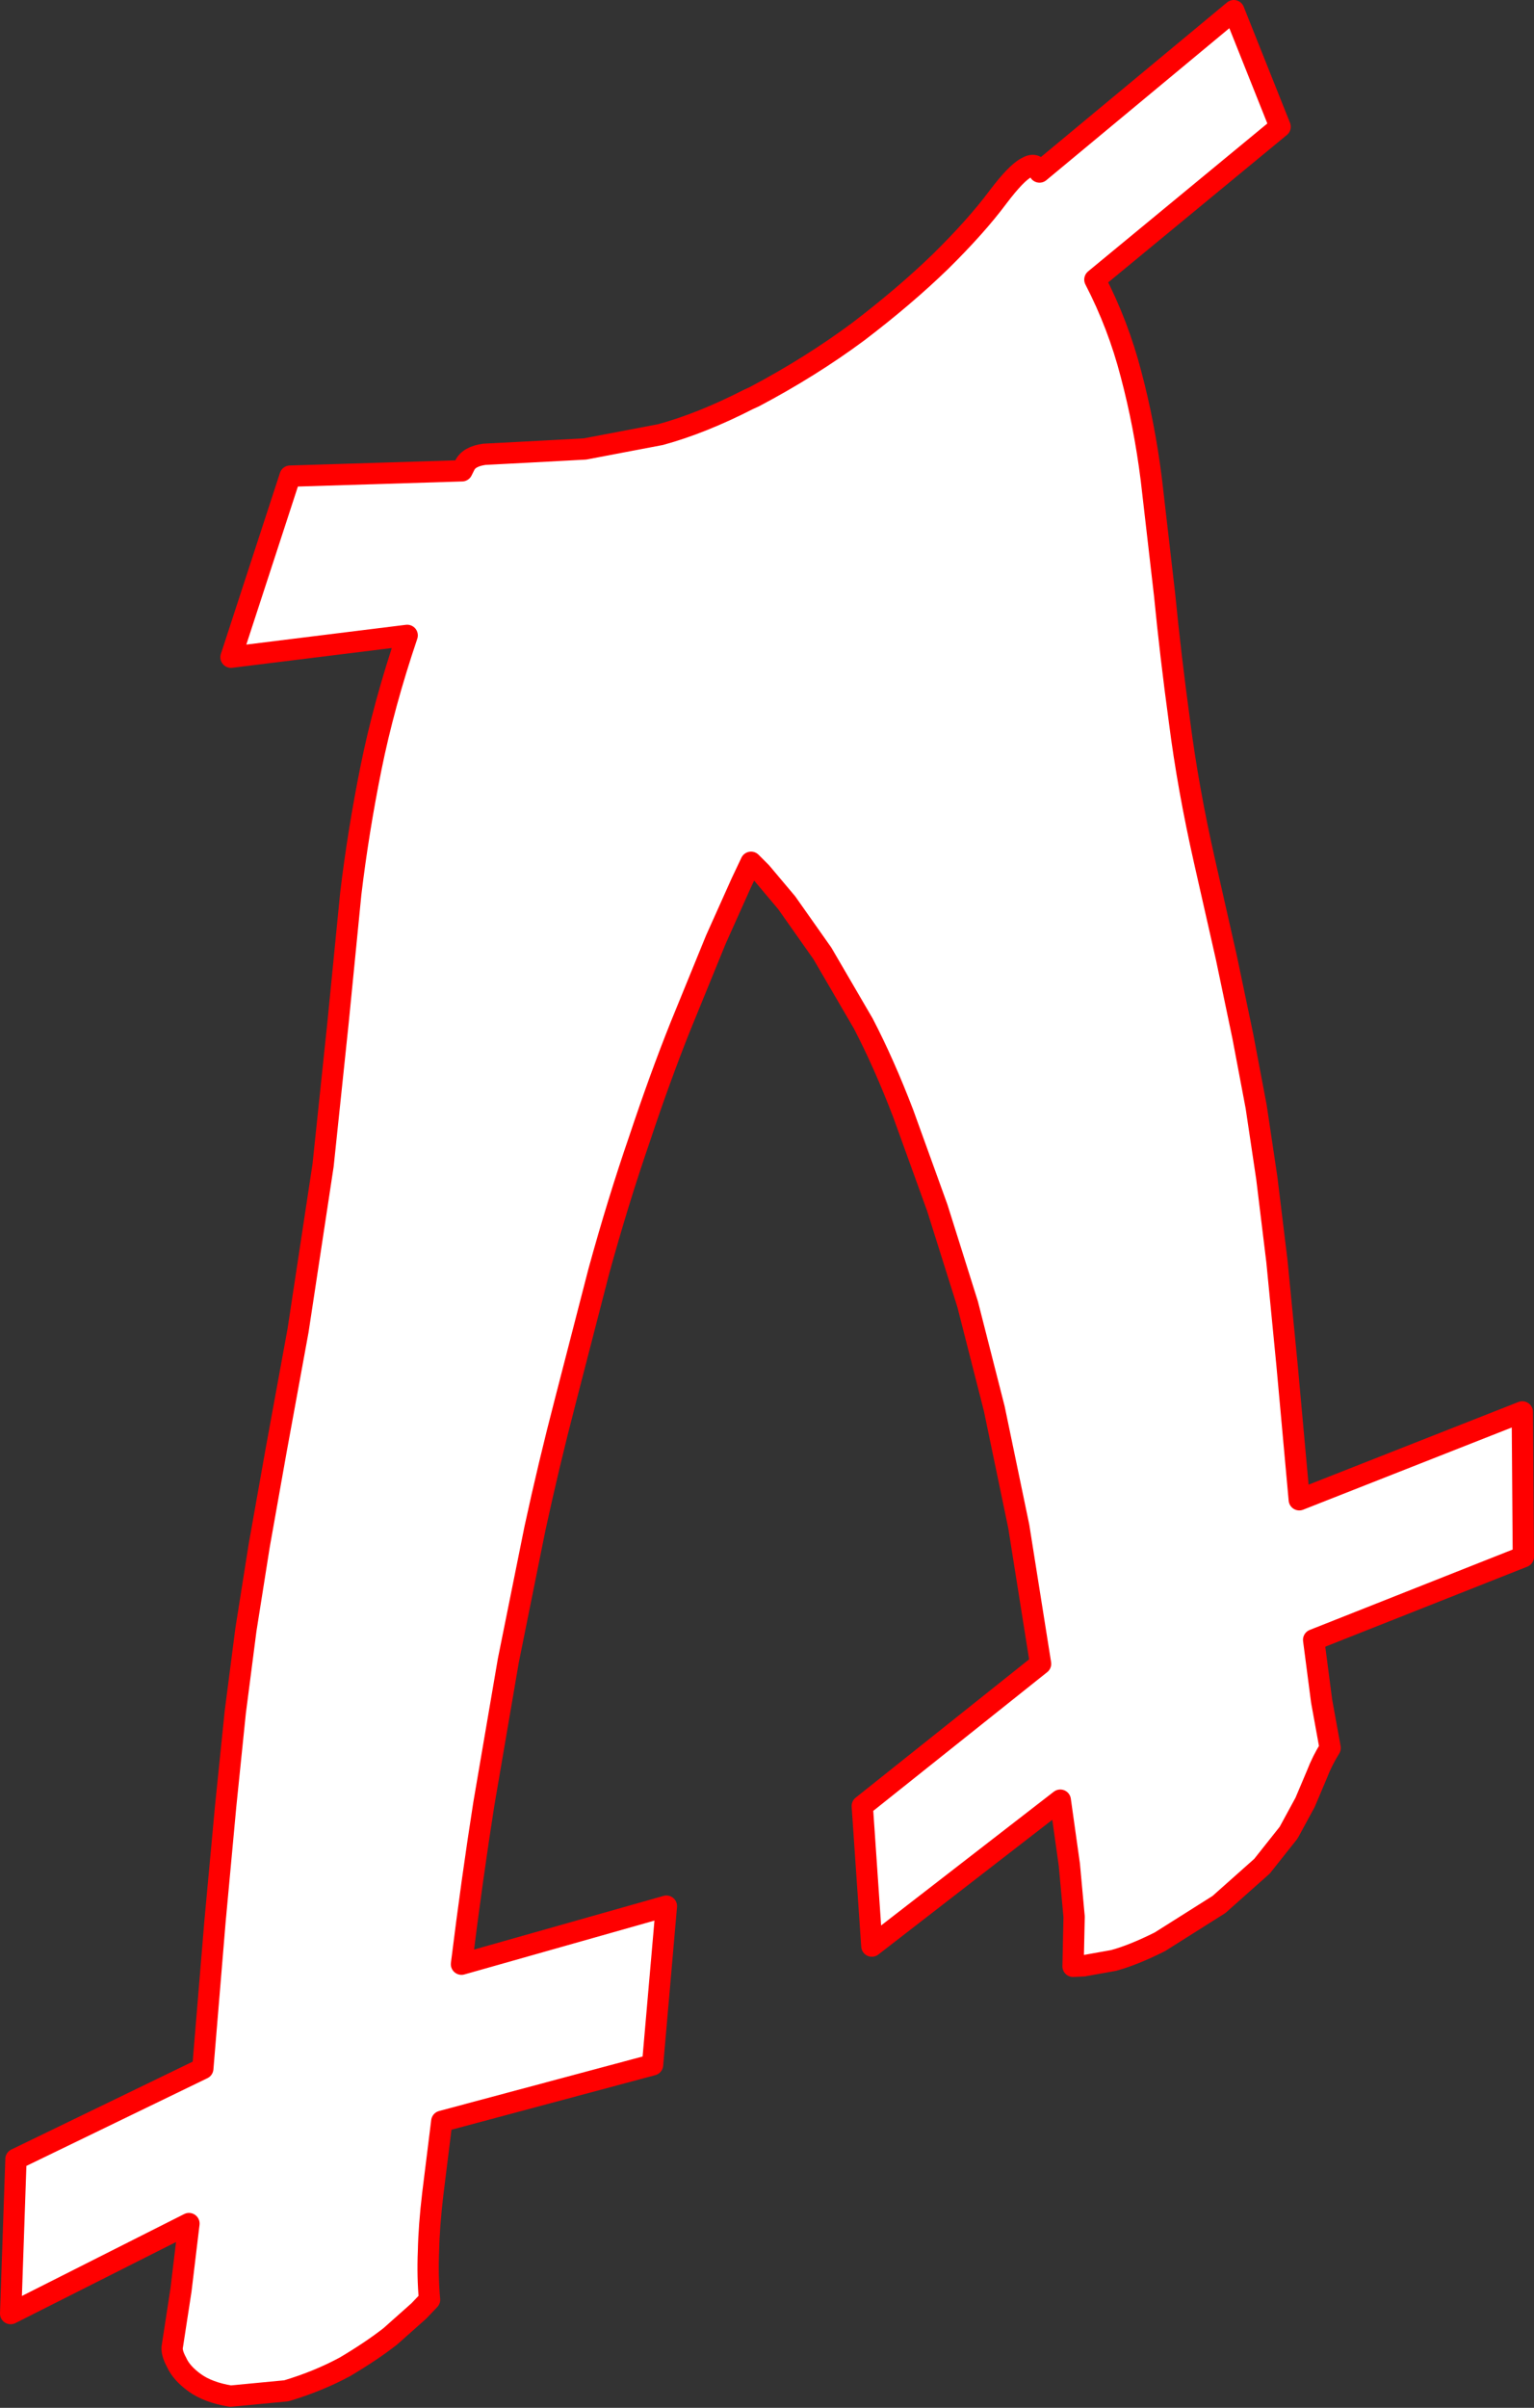
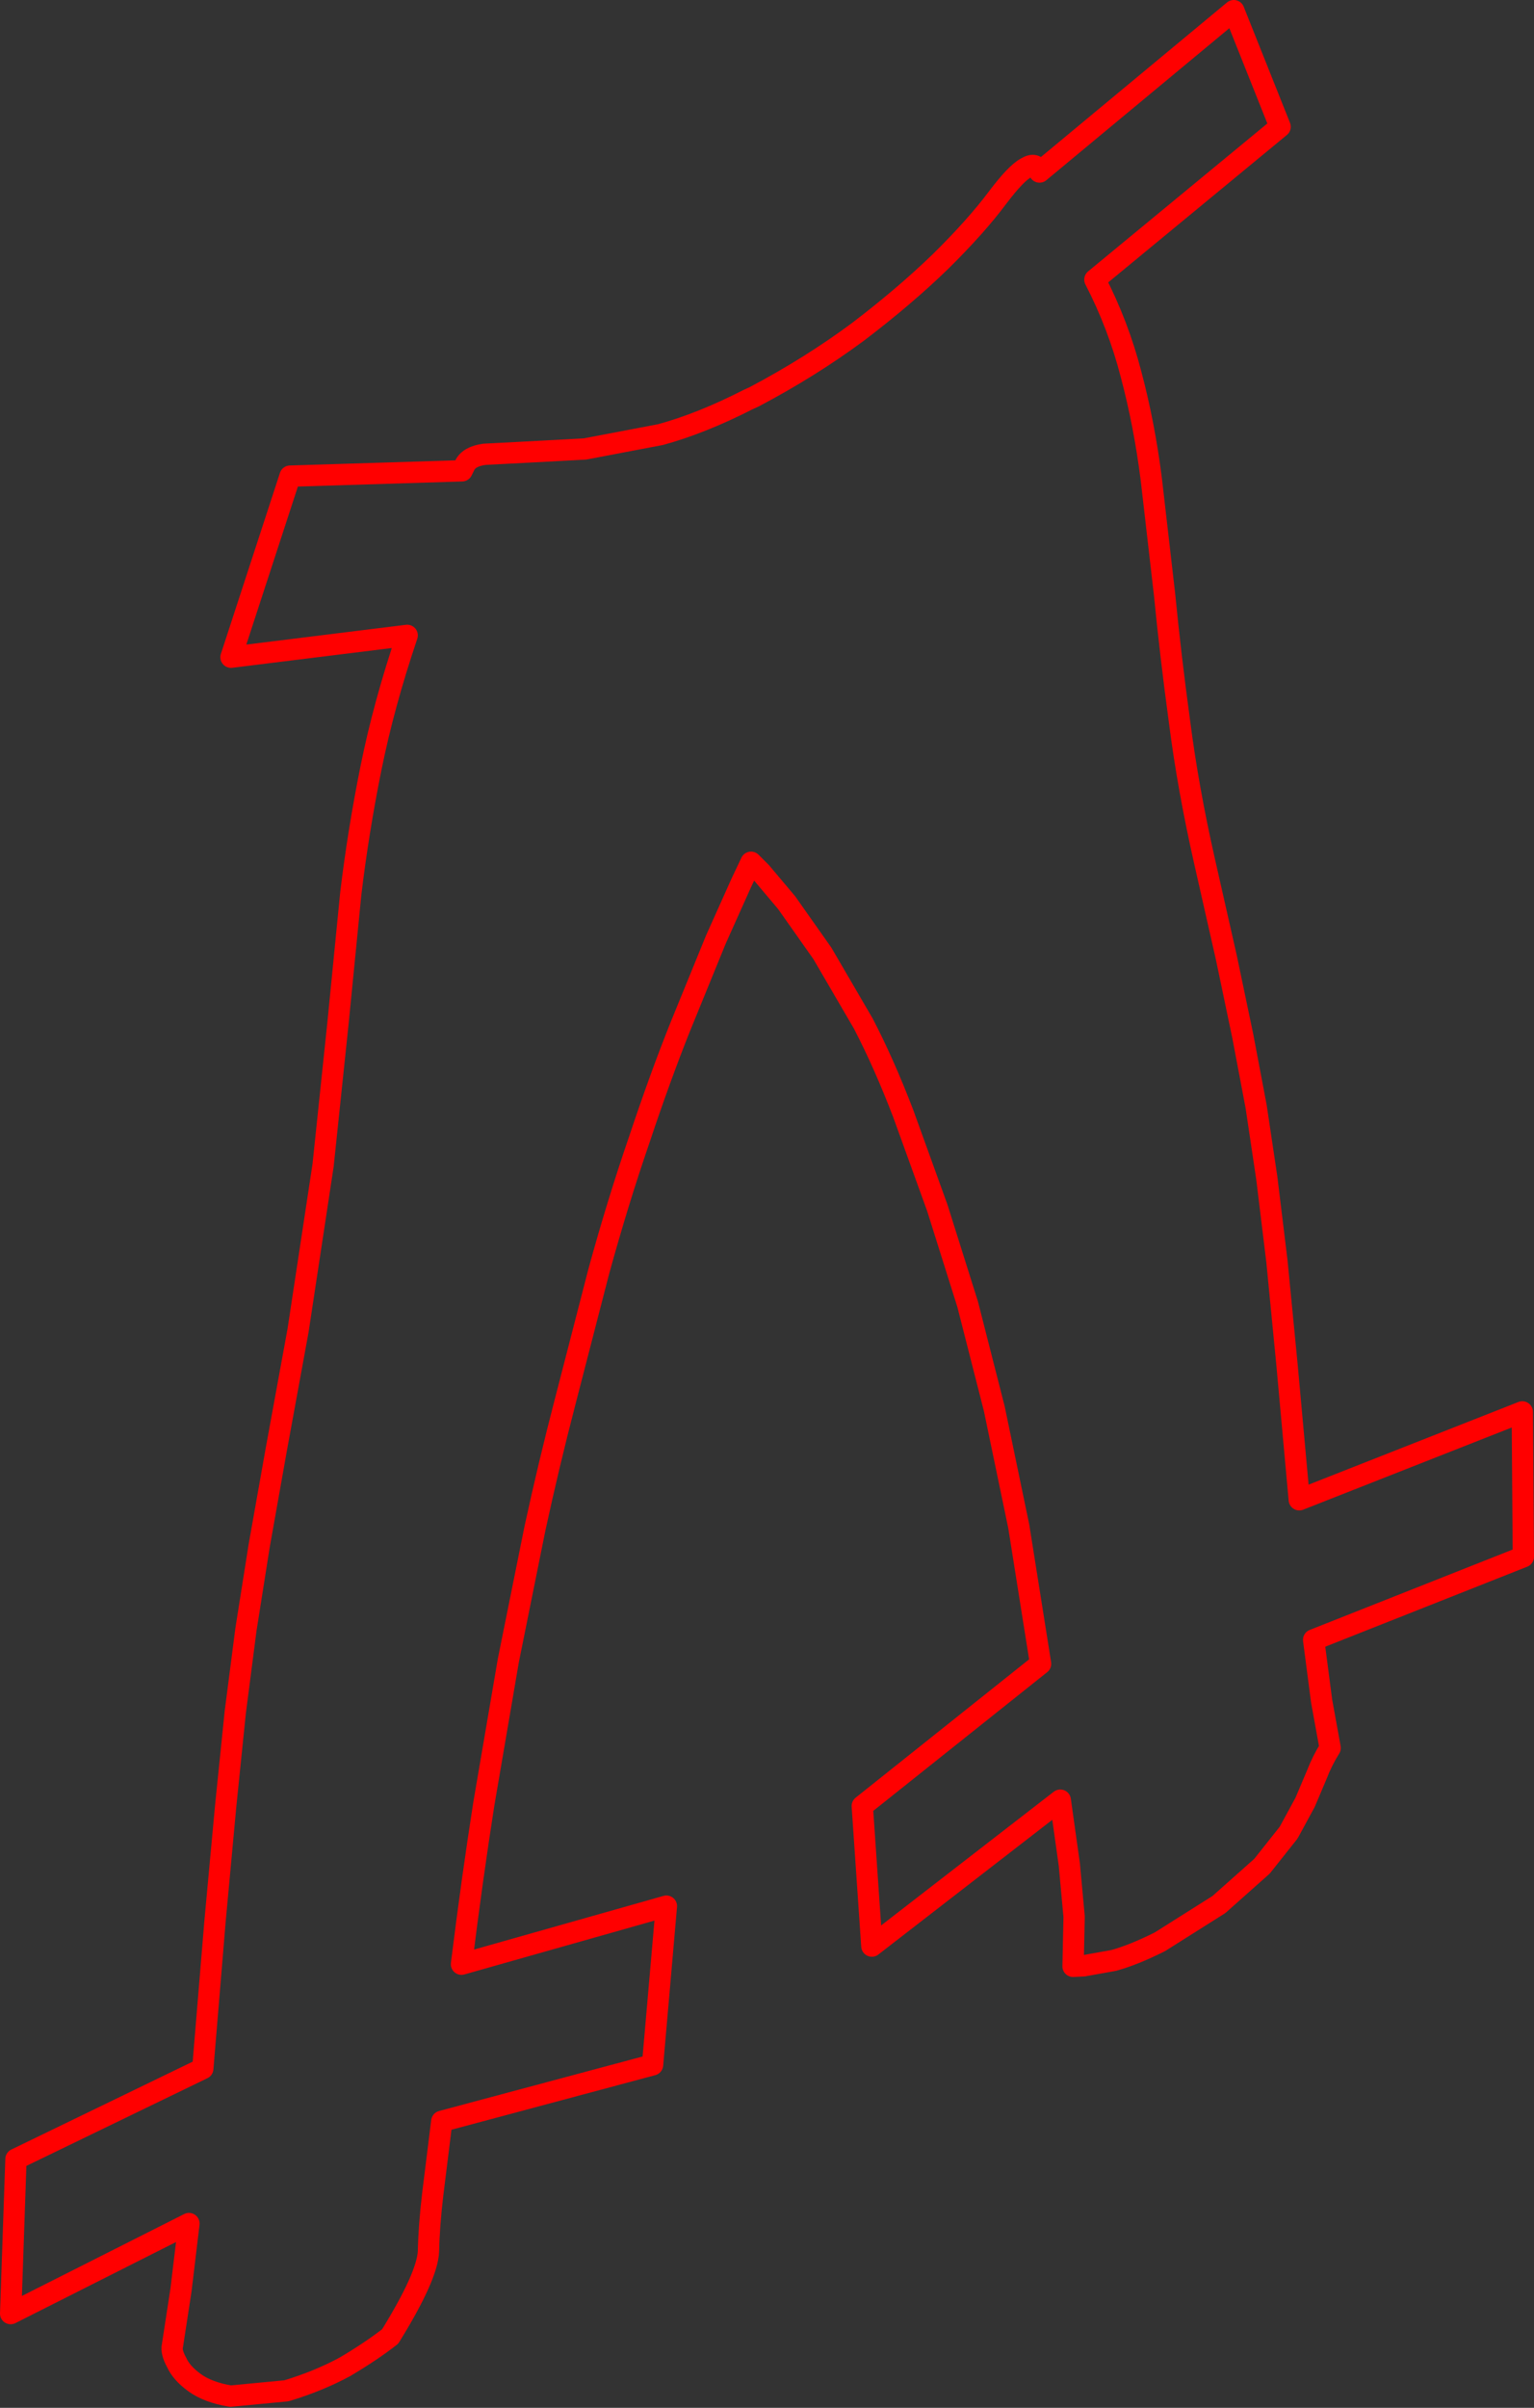
<svg xmlns="http://www.w3.org/2000/svg" height="226.05px" width="144.1px">
  <rect width="100%" height="100%" fill="#333333" stroke="none" />
  <g transform="matrix(1.0, 0.0, 0.0, 1.0, -113.75, -149.4)">
-     <path d="M184.6 186.65 Q189.9 183.85 194.35 180.55 198.75 177.2 202.1 173.95 205.45 170.65 207.5 167.9 209.2 165.65 210.15 165.15 211.05 164.6 211.35 165.45 L211.4 165.55 229.65 150.4 234.0 161.3 216.6 175.65 Q218.8 179.9 220.0 184.55 221.25 189.25 221.9 194.4 L223.15 205.25 Q223.7 210.9 224.55 217.15 225.35 223.4 226.9 230.25 L228.95 239.3 230.5 246.7 231.75 253.3 232.75 260.0 233.7 267.8 234.65 277.55 235.8 290.2 256.75 281.95 256.85 295.55 237.15 303.35 237.9 309.1 238.7 313.5 Q237.95 314.7 237.45 316.0 L236.35 318.6 234.8 321.45 232.3 324.6 228.25 328.2 222.7 331.7 Q220.2 332.95 218.35 333.45 L215.55 333.95 214.55 334.0 214.65 329.35 214.2 324.45 213.35 318.4 195.65 332.1 194.75 318.95 211.5 305.6 209.45 292.7 207.15 281.65 204.65 271.85 201.8 262.8 198.6 253.95 Q196.8 249.25 194.85 245.5 L191.0 238.9 187.65 234.15 185.25 231.3 184.3 230.35 183.4 232.25 181.0 237.6 177.65 245.8 Q175.75 250.55 173.8 256.4 171.8 262.2 170.0 268.75 L166.85 280.95 Q165.3 286.9 164.0 292.9 L161.5 305.3 159.2 318.75 Q158.1 325.75 157.1 333.8 L176.35 328.35 175.05 343.25 155.25 348.55 154.4 355.4 Q154.05 358.35 154.0 360.75 153.9 363.1 154.1 365.3 L153.1 366.35 150.4 368.75 Q148.6 370.15 146.15 371.6 143.65 372.95 140.65 373.85 L135.4 374.35 Q133.3 374.0 132.05 373.1 130.8 372.2 130.35 371.2 129.8 370.2 129.95 369.6 L130.75 364.4 131.5 358.15 114.75 366.6 115.25 352.1 132.8 343.6 133.95 329.75 134.95 318.95 135.85 310.15 136.85 302.4 138.1 294.5 139.7 285.5 141.75 274.3 144.1 258.8 145.5 245.45 146.7 233.3 Q147.4 227.45 148.6 221.5 149.8 215.55 152.0 209.05 L135.45 211.1 141.0 194.1 157.15 193.6 157.4 193.1 Q157.8 192.25 159.25 192.05 L163.1 191.85 168.7 191.55 175.8 190.2 Q179.65 189.15 184.05 186.9 L184.6 186.65" fill="#ffffff" fill-rule="evenodd" stroke="none" />
-     <path d="M184.6 186.65 L184.05 186.9 Q179.65 189.15 175.8 190.2 L168.7 191.55 163.1 191.85 159.25 192.05 Q157.8 192.25 157.4 193.1 L157.15 193.6 141.0 194.1 135.45 211.1 152.0 209.05 Q149.8 215.55 148.6 221.5 147.4 227.45 146.7 233.3 L145.5 245.45 144.1 258.8 141.75 274.3 139.7 285.5 138.1 294.5 136.85 302.4 135.85 310.15 134.95 318.95 133.95 329.75 132.8 343.6 115.25 352.1 114.75 366.6 131.5 358.15 130.75 364.4 129.95 369.6 Q129.8 370.2 130.35 371.2 130.8 372.2 132.05 373.1 133.3 374.0 135.4 374.35 L140.65 373.85 Q143.65 372.95 146.15 371.6 148.6 370.15 150.4 368.75 L153.1 366.35 154.1 365.3 Q153.9 363.1 154.0 360.75 154.05 358.35 154.4 355.4 L155.25 348.55 175.05 343.25 176.35 328.35 157.1 333.8 Q158.1 325.75 159.2 318.75 L161.5 305.3 164.0 292.9 Q165.3 286.9 166.85 280.95 L170.0 268.75 Q171.8 262.2 173.8 256.4 175.75 250.55 177.65 245.8 L181.0 237.6 183.4 232.25 184.3 230.35 185.25 231.3 187.65 234.15 191.0 238.9 194.85 245.5 Q196.8 249.25 198.6 253.95 L201.8 262.8 204.65 271.85 207.15 281.65 209.45 292.7 211.5 305.6 194.75 318.95 195.65 332.1 213.35 318.4 214.2 324.45 214.65 329.35 214.55 334.0 215.55 333.95 218.35 333.45 Q220.2 332.95 222.7 331.7 L228.25 328.2 232.3 324.6 234.8 321.45 236.35 318.6 237.45 316.0 Q237.95 314.7 238.7 313.5 L237.9 309.1 237.15 303.35 256.85 295.55 256.75 281.95 235.8 290.2 234.65 277.55 233.7 267.8 232.75 260.0 231.75 253.3 230.5 246.7 228.95 239.3 226.9 230.25 Q225.35 223.4 224.55 217.15 223.7 210.9 223.15 205.25 L221.9 194.4 Q221.25 189.25 220.0 184.55 218.8 179.9 216.6 175.65 L234.0 161.3 229.65 150.4 211.4 165.55 211.35 165.45 Q211.05 164.6 210.15 165.15 209.2 165.65 207.5 167.9 205.45 170.65 202.1 173.95 198.75 177.2 194.35 180.55 189.9 183.85 184.6 186.65 Z" fill="none" stroke="#ff0000" stroke-linecap="round" stroke-linejoin="round" stroke-width="2.0" />
+     <path d="M184.6 186.65 L184.05 186.9 Q179.65 189.15 175.8 190.2 L168.7 191.55 163.1 191.85 159.25 192.05 Q157.8 192.25 157.4 193.1 L157.15 193.6 141.0 194.1 135.45 211.1 152.0 209.05 Q149.8 215.55 148.6 221.5 147.4 227.45 146.7 233.3 L145.5 245.45 144.1 258.8 141.75 274.3 139.7 285.5 138.1 294.5 136.85 302.4 135.85 310.15 134.95 318.95 133.95 329.75 132.8 343.6 115.25 352.1 114.75 366.6 131.5 358.15 130.75 364.4 129.95 369.6 Q129.8 370.2 130.35 371.2 130.8 372.2 132.05 373.1 133.3 374.0 135.4 374.35 L140.65 373.85 Q143.65 372.95 146.15 371.6 148.6 370.15 150.4 368.75 Q153.9 363.1 154.0 360.75 154.05 358.35 154.4 355.4 L155.25 348.55 175.05 343.25 176.35 328.35 157.1 333.8 Q158.1 325.75 159.2 318.75 L161.5 305.3 164.0 292.9 Q165.3 286.9 166.85 280.95 L170.0 268.75 Q171.8 262.2 173.8 256.4 175.75 250.55 177.65 245.8 L181.0 237.6 183.4 232.25 184.3 230.35 185.25 231.3 187.65 234.15 191.0 238.9 194.85 245.5 Q196.8 249.25 198.6 253.95 L201.8 262.8 204.65 271.85 207.15 281.65 209.45 292.7 211.5 305.6 194.75 318.95 195.65 332.1 213.35 318.4 214.2 324.45 214.65 329.35 214.55 334.0 215.55 333.95 218.35 333.45 Q220.2 332.95 222.7 331.7 L228.25 328.2 232.3 324.6 234.8 321.45 236.35 318.6 237.45 316.0 Q237.95 314.7 238.7 313.5 L237.9 309.1 237.15 303.35 256.85 295.55 256.75 281.95 235.8 290.2 234.65 277.55 233.7 267.8 232.75 260.0 231.75 253.3 230.5 246.7 228.95 239.3 226.9 230.25 Q225.35 223.4 224.55 217.15 223.7 210.9 223.15 205.25 L221.9 194.4 Q221.25 189.25 220.0 184.55 218.8 179.9 216.6 175.65 L234.0 161.3 229.65 150.4 211.4 165.55 211.35 165.45 Q211.05 164.6 210.15 165.15 209.2 165.65 207.5 167.9 205.45 170.65 202.1 173.95 198.75 177.2 194.35 180.55 189.9 183.85 184.6 186.65 Z" fill="none" stroke="#ff0000" stroke-linecap="round" stroke-linejoin="round" stroke-width="2.0" />
  </g>
</svg>